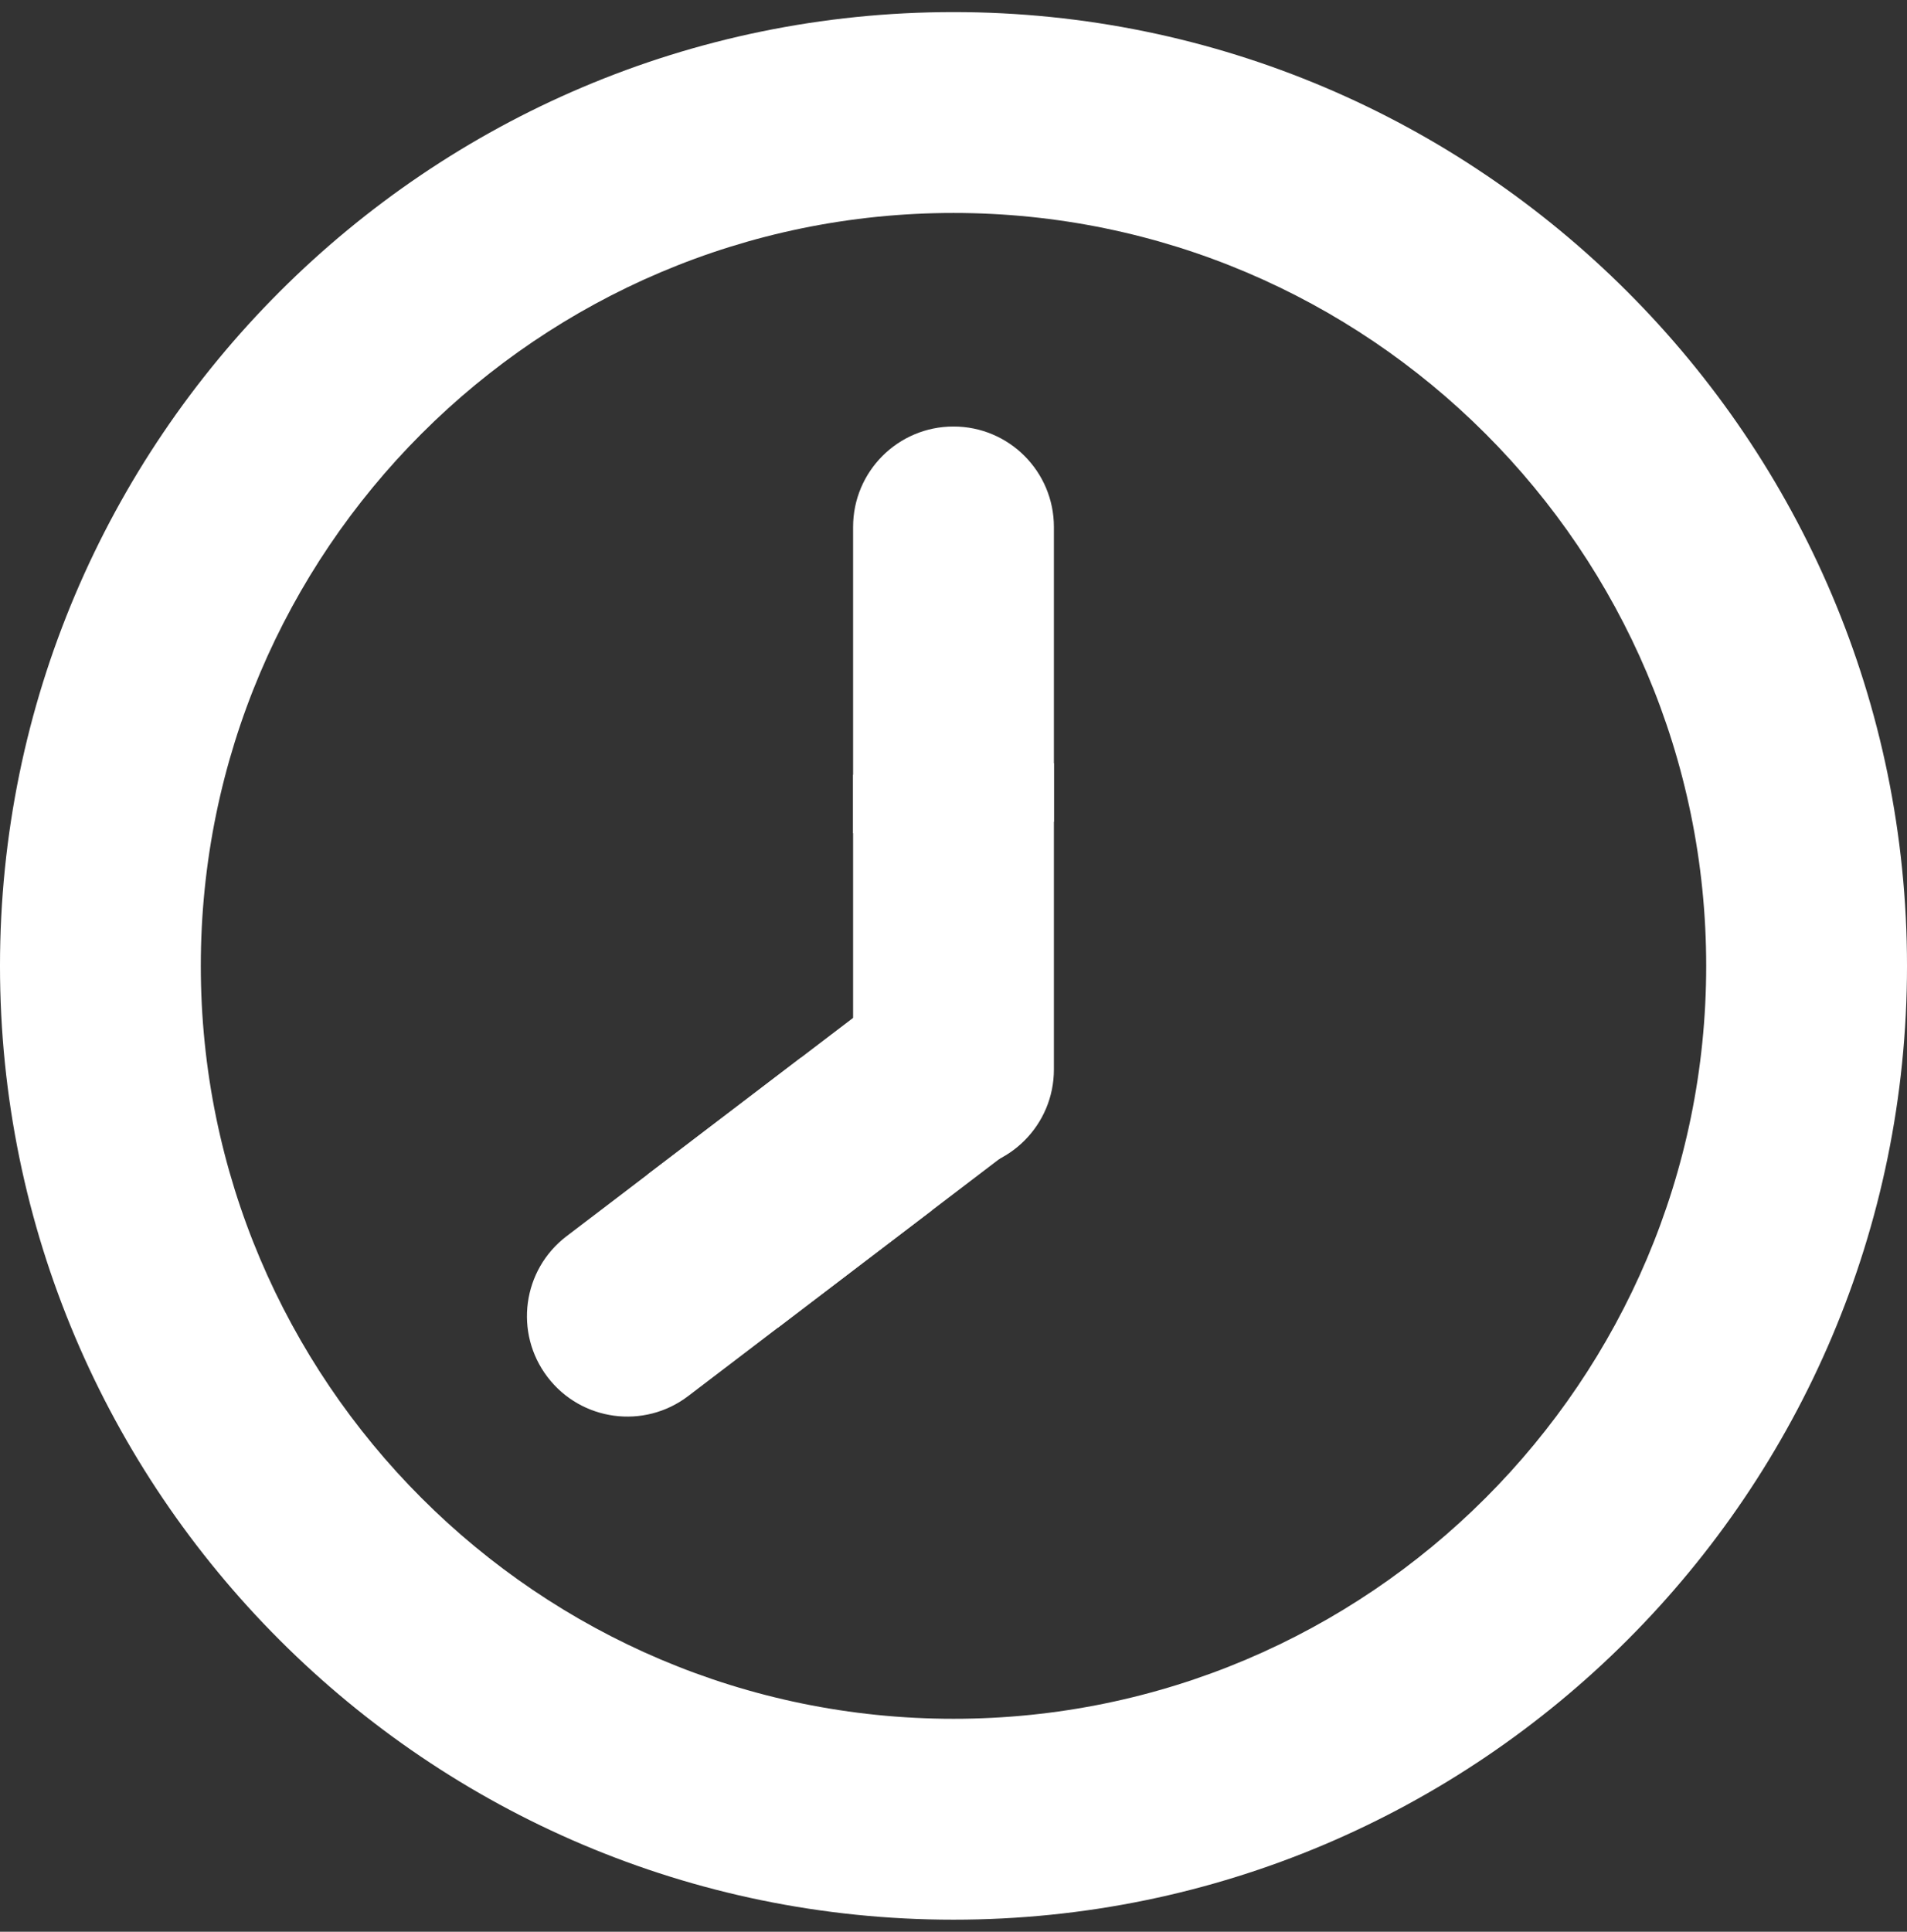
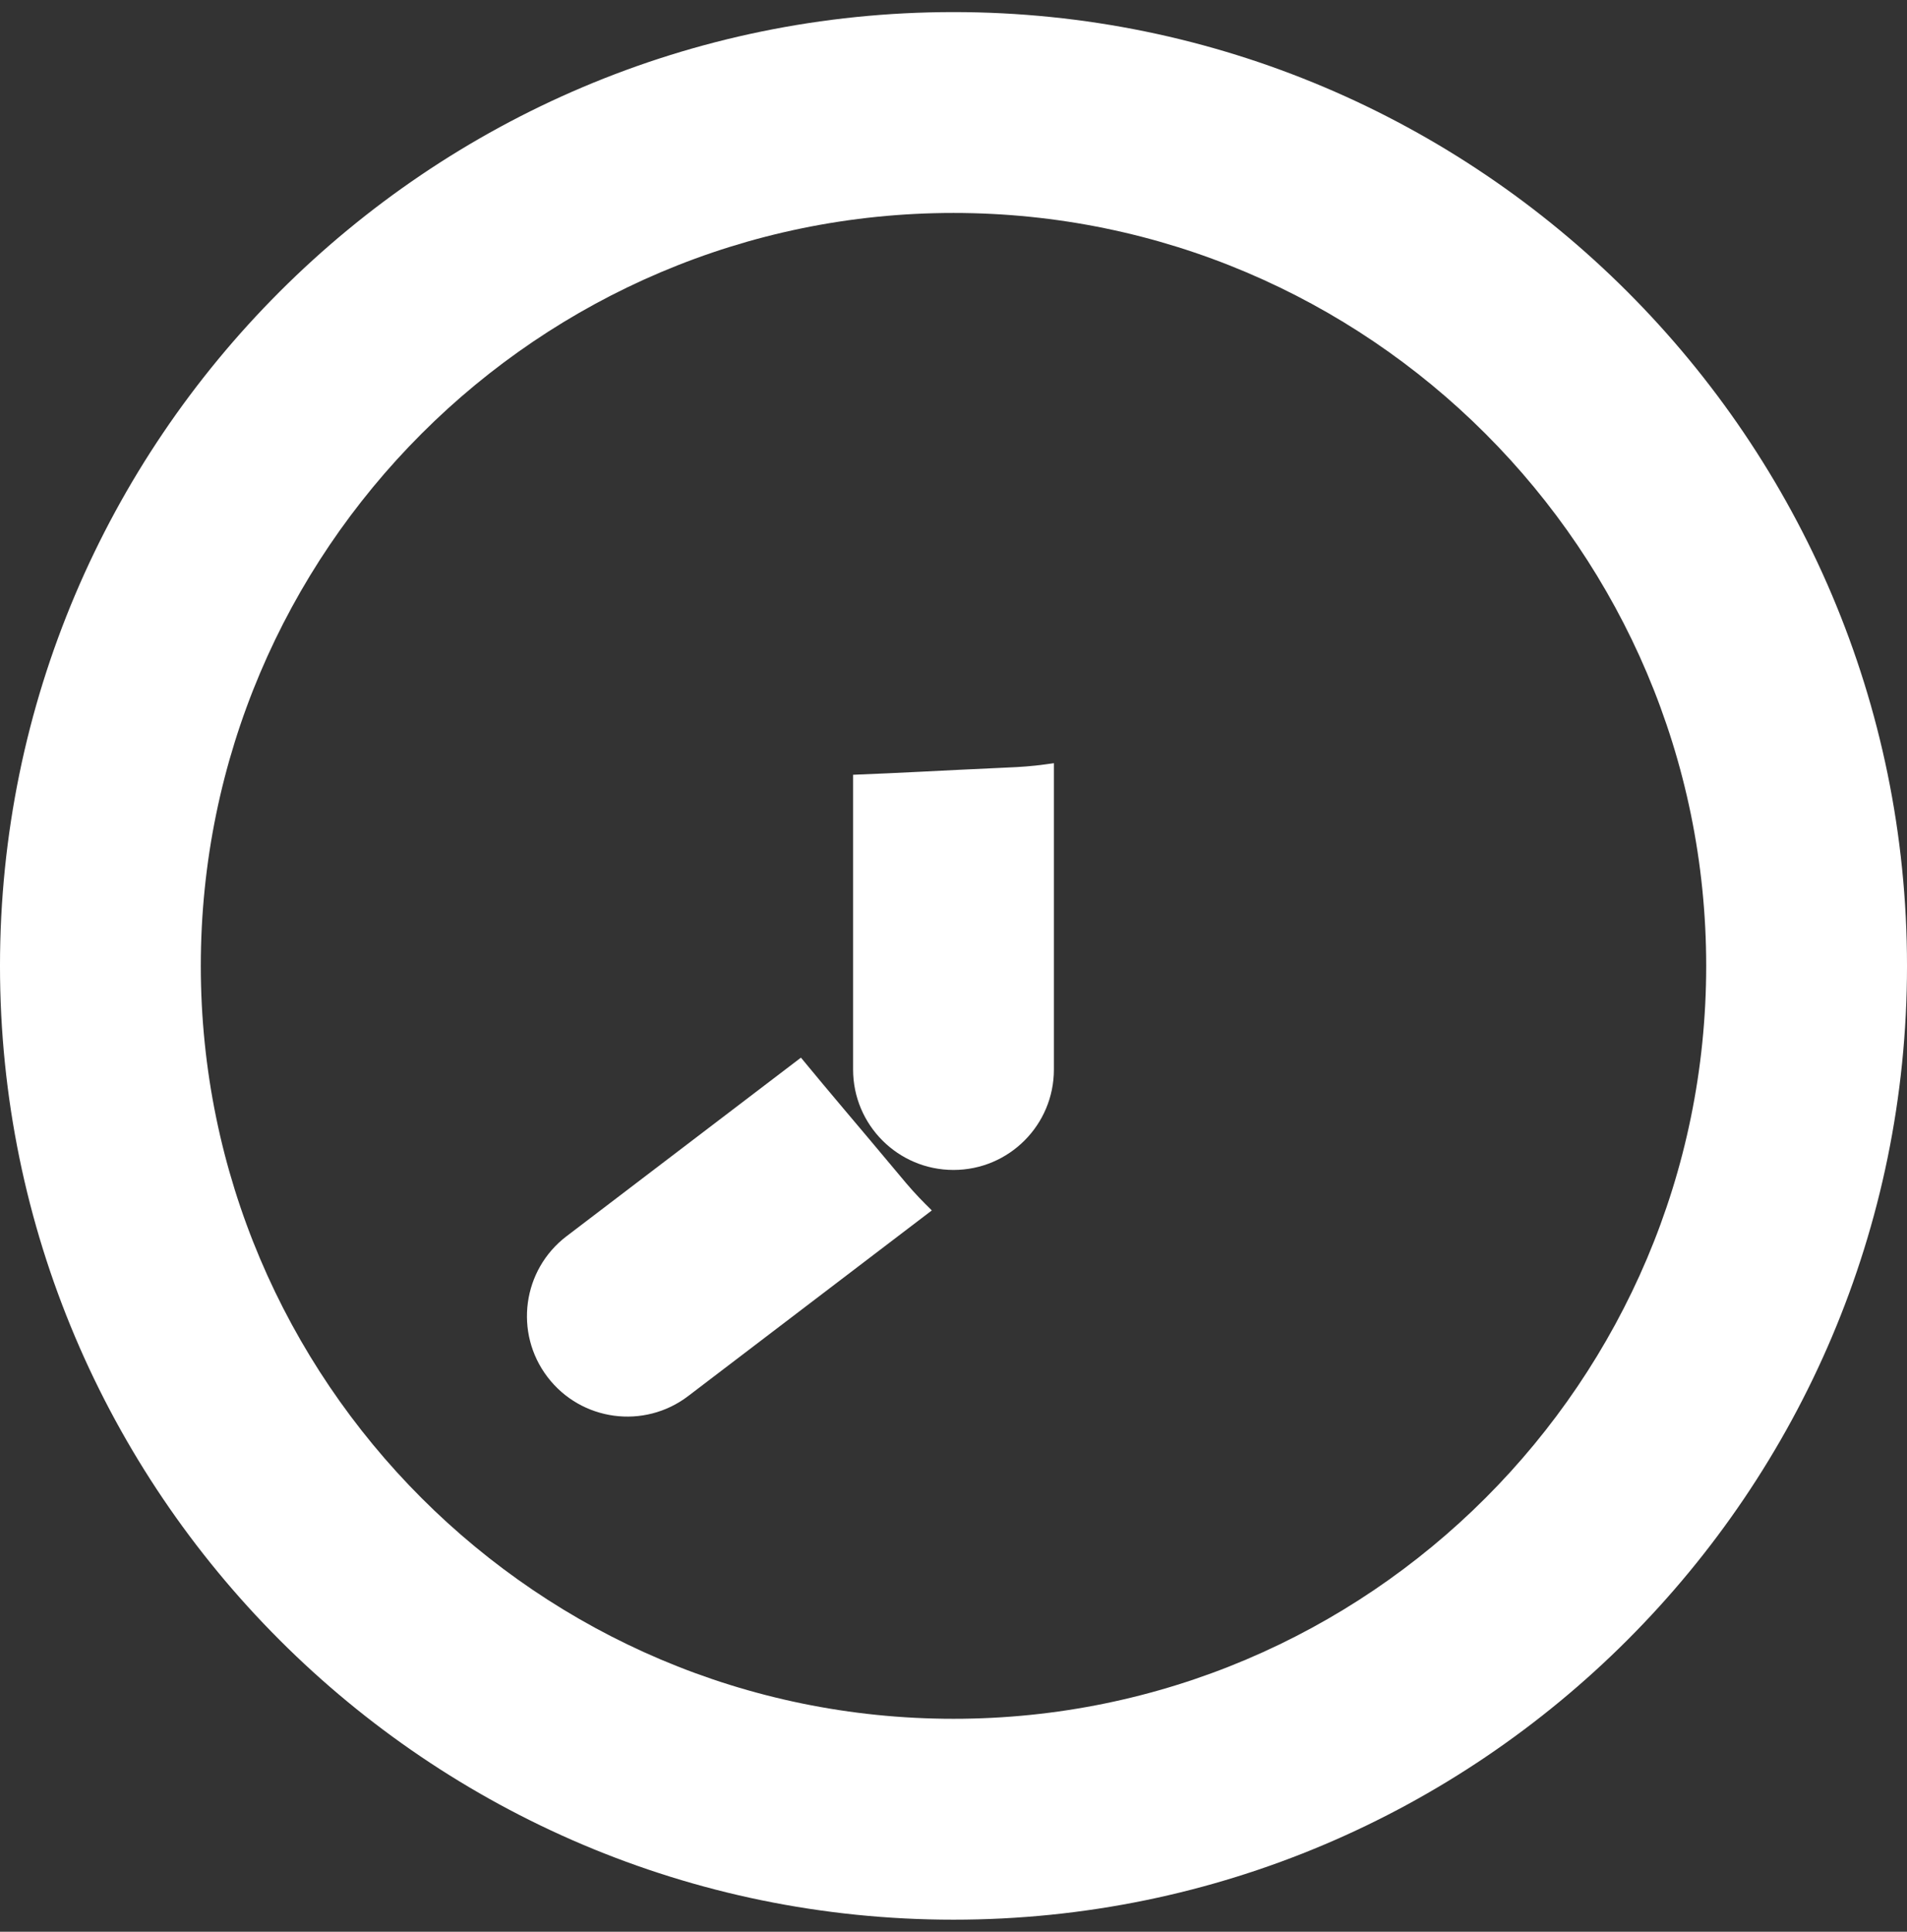
<svg xmlns="http://www.w3.org/2000/svg" version="1.1" id="Capa_1" x="0px" y="0px" width="2409.451px" height="2440px" viewBox="0 0 2409.451 2440" enable-background="new 0 0 2409.451 2440" xml:space="preserve">
  <rect x="0" y="0" width="2409.451" height="2440" fill="#333333" stroke="none" />
  <g>
    <path fill="#FFFFFF" d="M1204.726,15.265C540.434,15.265-0.008,555.708-0.008,1220s540.441,1204.733,1204.733,1204.733   c664.291,0,1204.734-540.442,1204.734-1204.733S1869.002,15.265,1204.726,15.265z M1204.726,2170.996   c-524.391,0-951.015-426.604-951.015-950.996c0-524.391,426.624-951.013,951.015-951.013   c524.392,0,951.014,426.623,951.014,951.013S1729.116,2170.996,1204.726,2170.996z" />
    <g>
-       <path fill="#FFFFFF" d="M1100.801,1049.527c15.899-1.771,31.798-2.364,47.771-3.063c32.403-1.418,64.797-3.1,97.192-4.71    c28.599-1.422,57.201-2.772,85.814-3.86V665.589c0-70.077-56.783-126.859-126.86-126.859s-126.859,56.782-126.859,126.859v386.923    C1085.49,1051.401,1093.135,1050.381,1100.801,1049.527z" />
      <path fill="#FFFFFF" d="M1308.635,966.964c-15.899,1.771-31.8,2.364-47.771,3.063c-32.403,1.418-64.797,3.1-97.192,4.711    c-28.598,1.422-57.201,2.771-85.813,3.86v372.303c0,70.076,56.782,126.859,126.858,126.859c70.078,0,126.86-56.781,126.86-126.859    V963.978C1323.944,965.09,1316.301,966.11,1308.635,966.964z" />
    </g>
    <g>
-       <path fill="#FFFFFF" d="M834.209,1500.135c11.041,11.576,21.146,23.863,31.382,36.146c20.763,24.918,41.729,49.668,62.641,74.463    c18.459,21.889,36.866,43.825,55.069,65.928l296.174-225.59c55.746-42.461,66.513-122.039,24.052-177.787    c-42.463-55.748-122.041-66.515-177.789-24.052L817.93,1483.695C823.44,1489.093,828.885,1494.555,834.209,1500.135z" />
      <path fill="#FFFFFF" d="M1161.059,1512.437c-11.042-11.575-21.147-23.862-31.383-36.146c-20.763-24.918-41.729-49.67-62.64-74.463    c-18.459-21.89-36.867-43.826-55.07-65.931l-296.174,225.591c-55.748,42.463-66.513,122.041-24.051,177.788    c42.463,55.748,122.041,66.515,177.789,24.054l307.805-234.449C1171.828,1523.479,1166.384,1518.017,1161.059,1512.437z" />
    </g>
  </g>
</svg>